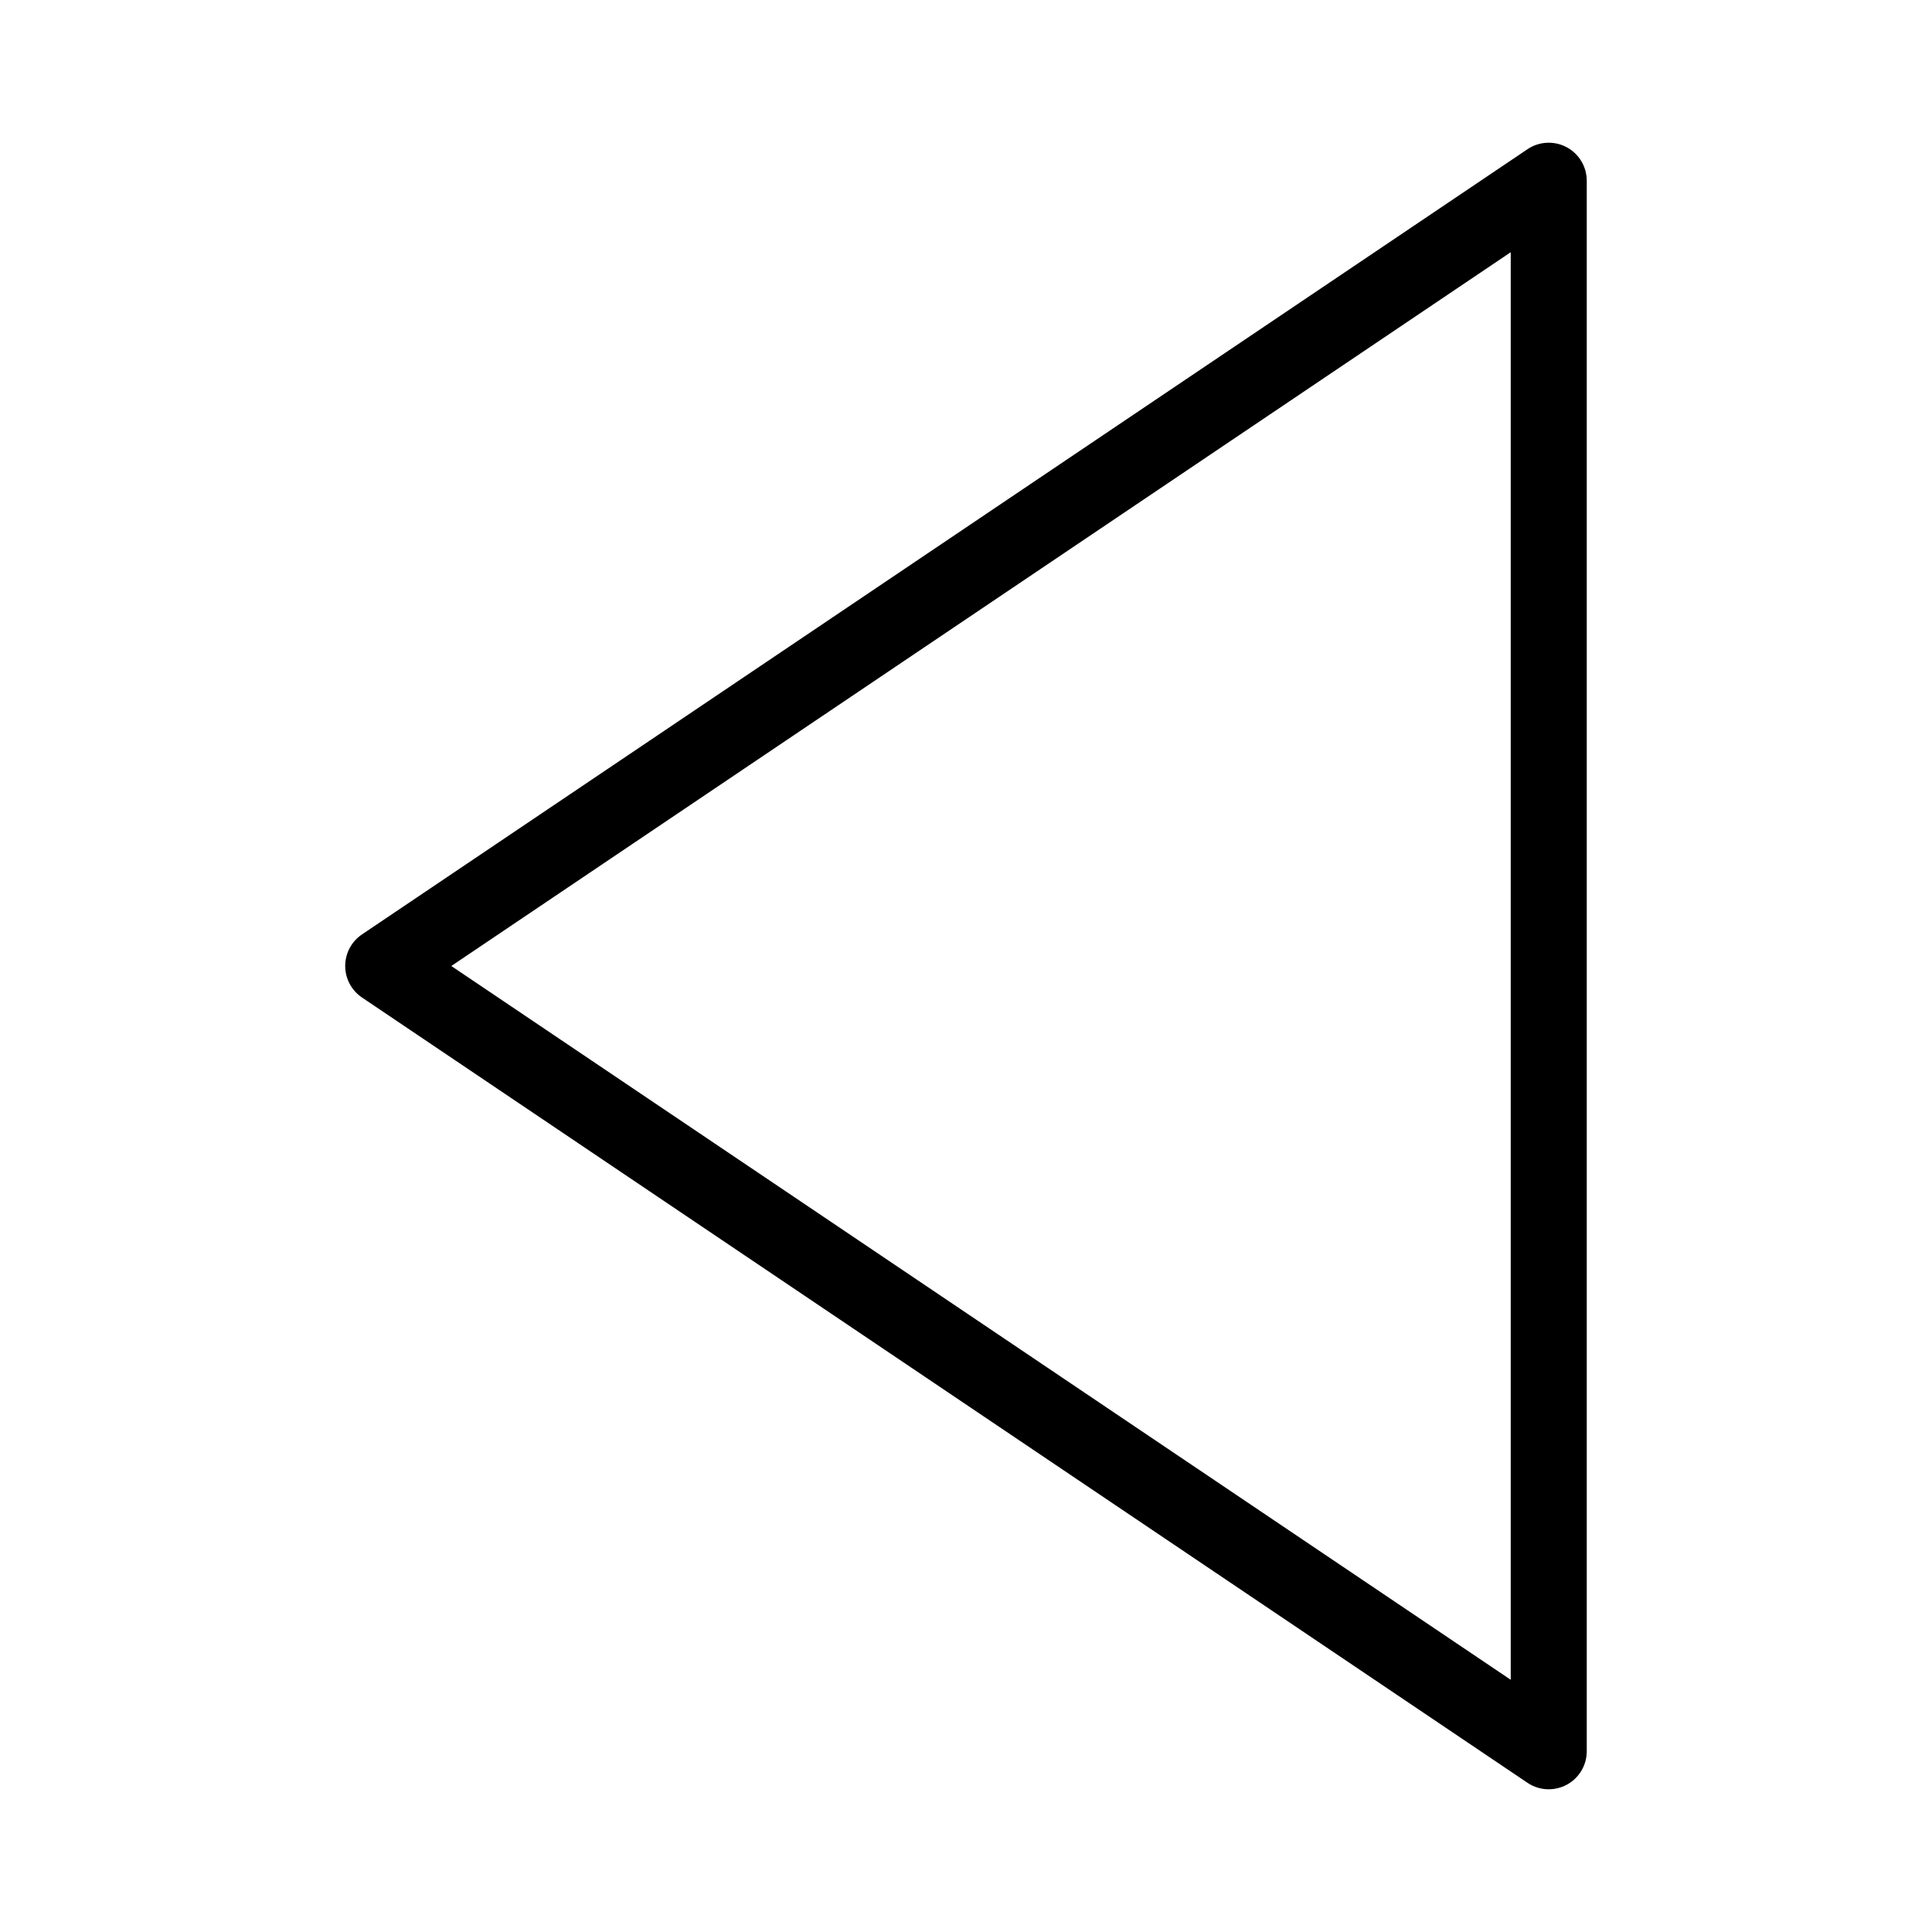
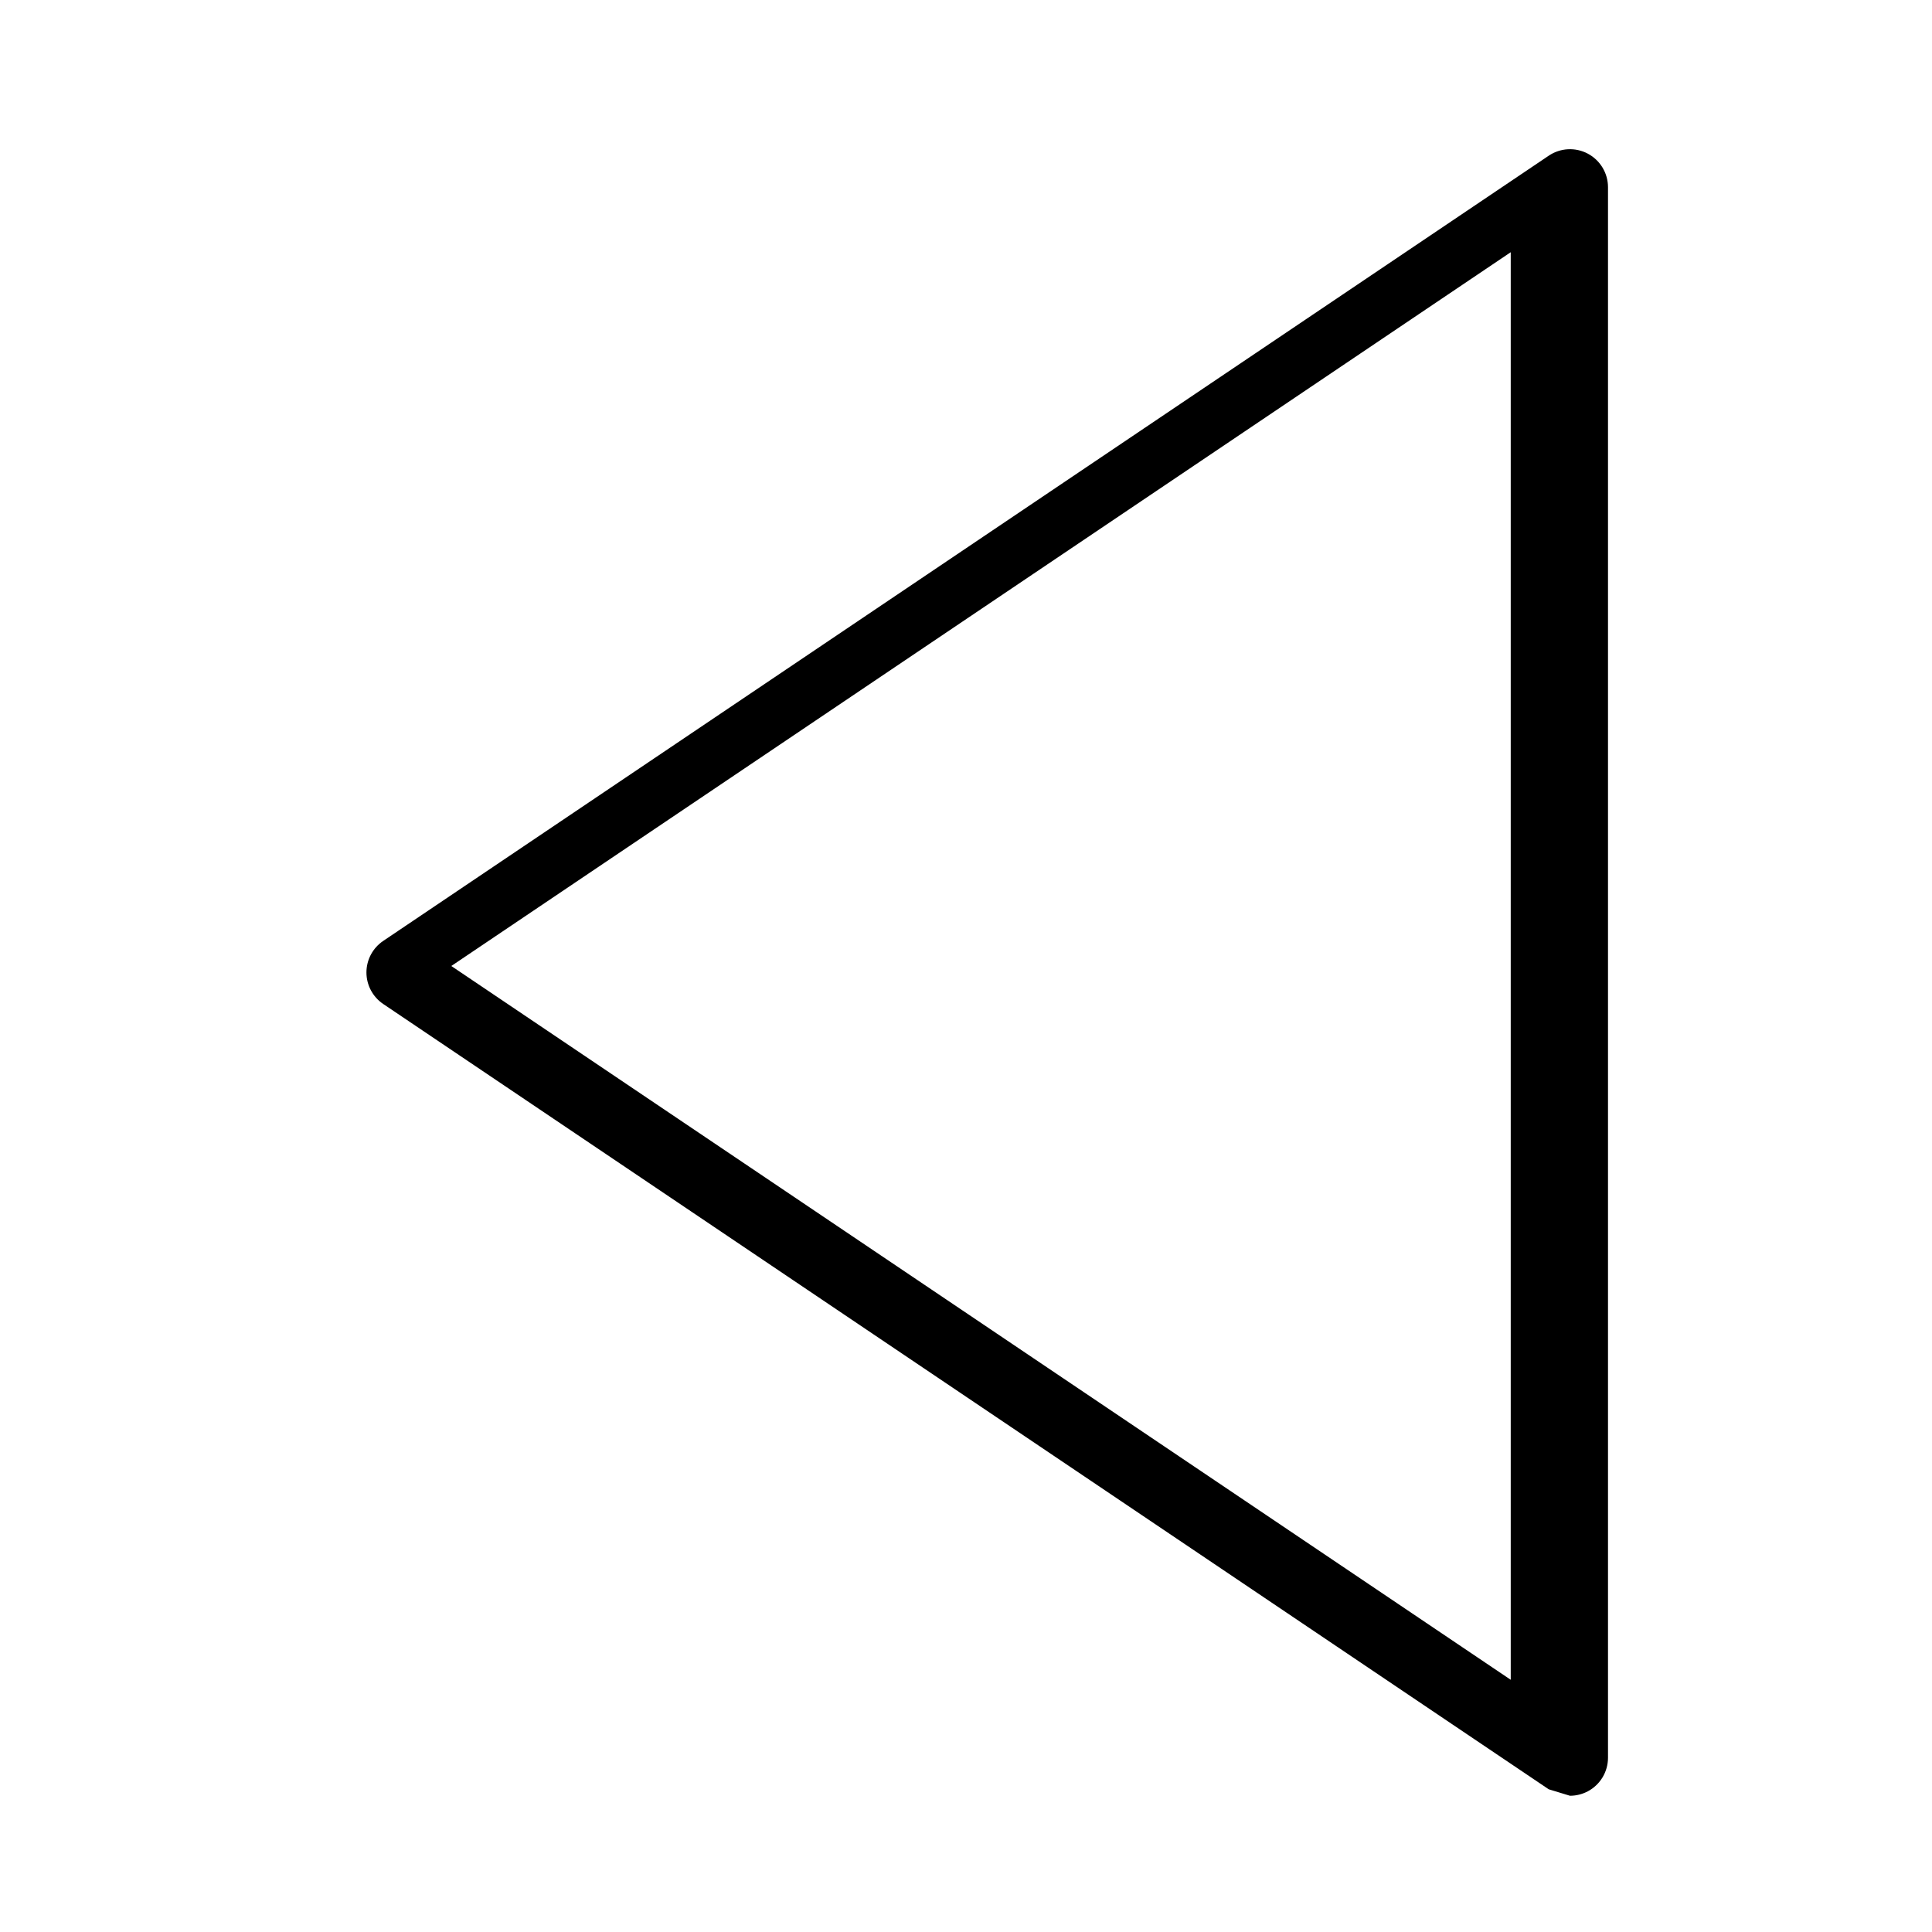
<svg xmlns="http://www.w3.org/2000/svg" fill="#000000" width="800px" height="800px" version="1.1" viewBox="144 144 512 512">
-   <path d="m554.43 618.18c-1.977 0-3.934-0.578-5.629-1.719l-308.87-208.11c-2.781-1.875-4.449-5.008-4.449-8.359 0-3.352 1.668-6.484 4.449-8.359l308.87-208.09c3.082-2.082 7.07-2.289 10.363-0.539 3.285 1.75 5.344 5.168 5.344 8.898v416.2c0 3.723-2.055 7.144-5.344 8.898-1.488 0.781-3.109 1.176-4.738 1.176zm-290.83-218.18 280.76 189.16v-378.32z" />
+   <path d="m554.43 618.18l-308.87-208.11c-2.781-1.875-4.449-5.008-4.449-8.359 0-3.352 1.668-6.484 4.449-8.359l308.87-208.09c3.082-2.082 7.07-2.289 10.363-0.539 3.285 1.75 5.344 5.168 5.344 8.898v416.2c0 3.723-2.055 7.144-5.344 8.898-1.488 0.781-3.109 1.176-4.738 1.176zm-290.83-218.18 280.76 189.16v-378.32z" />
</svg>